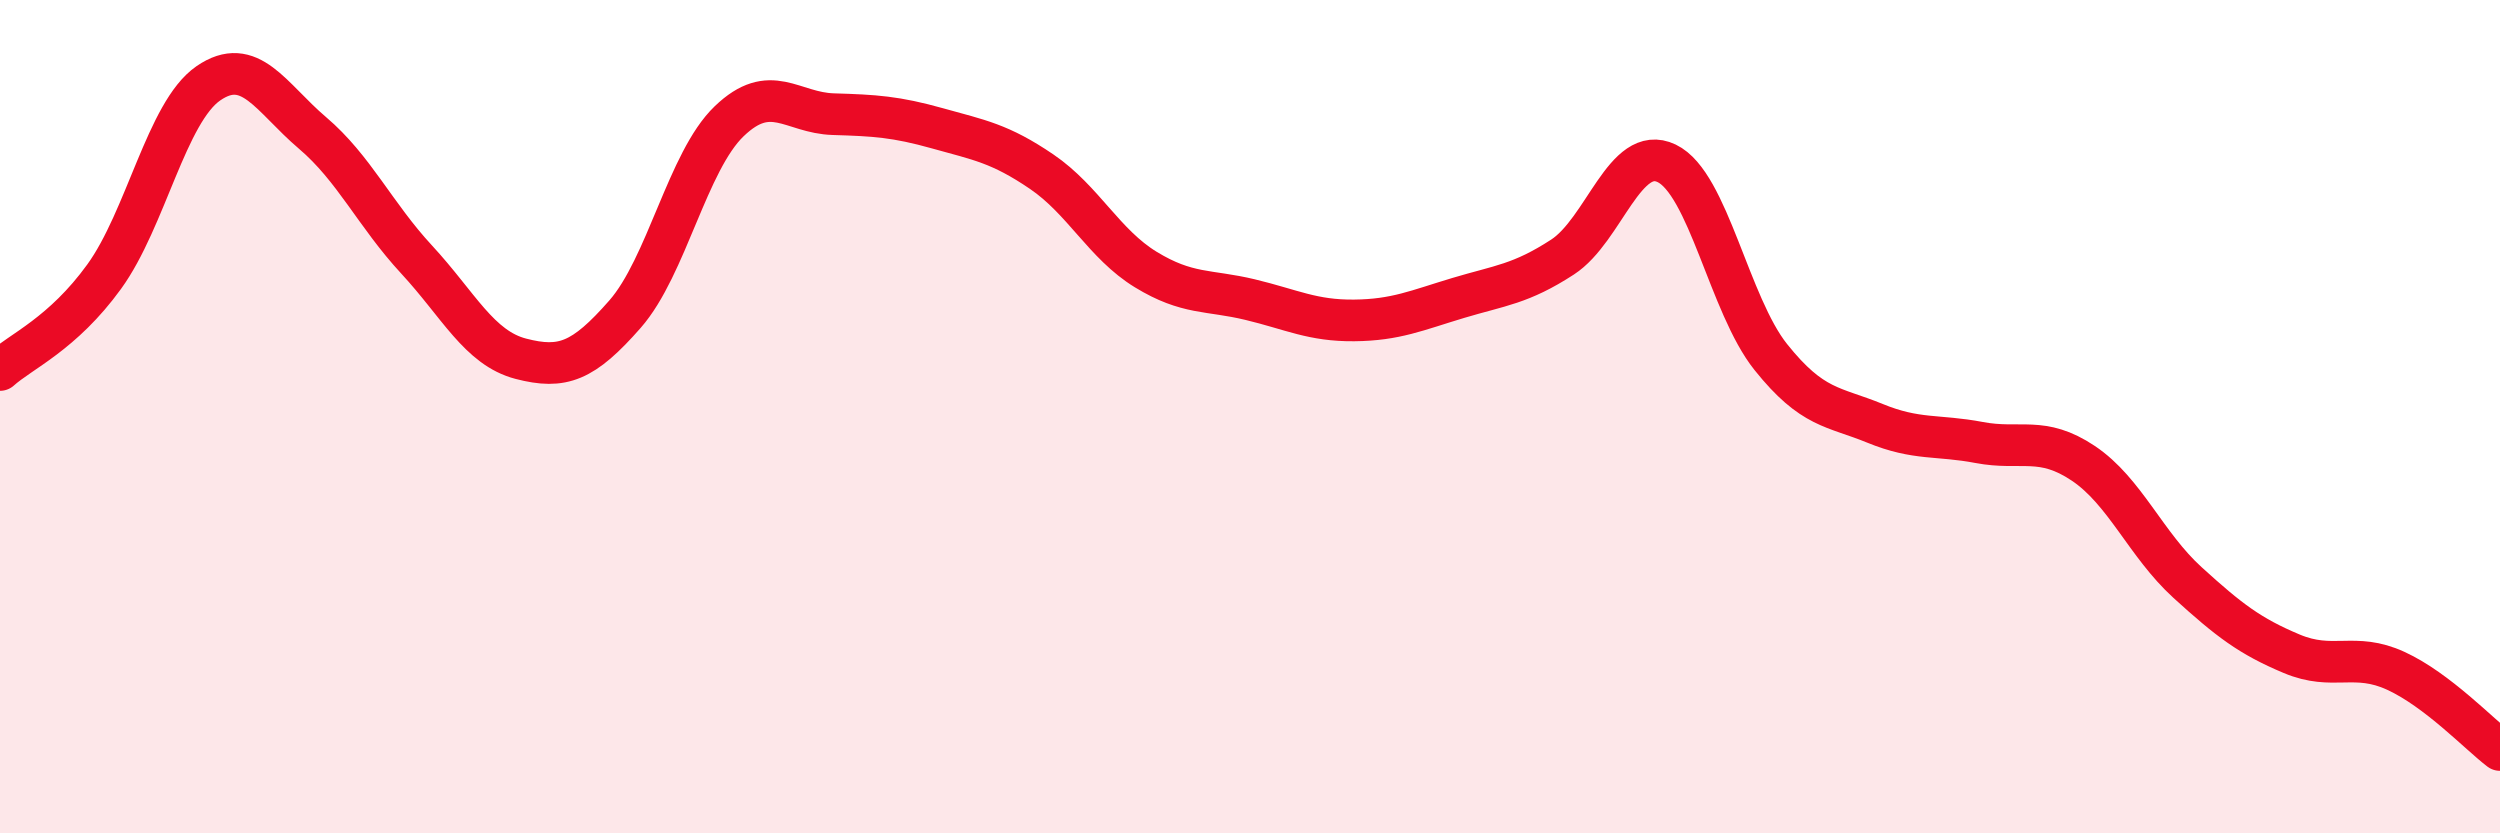
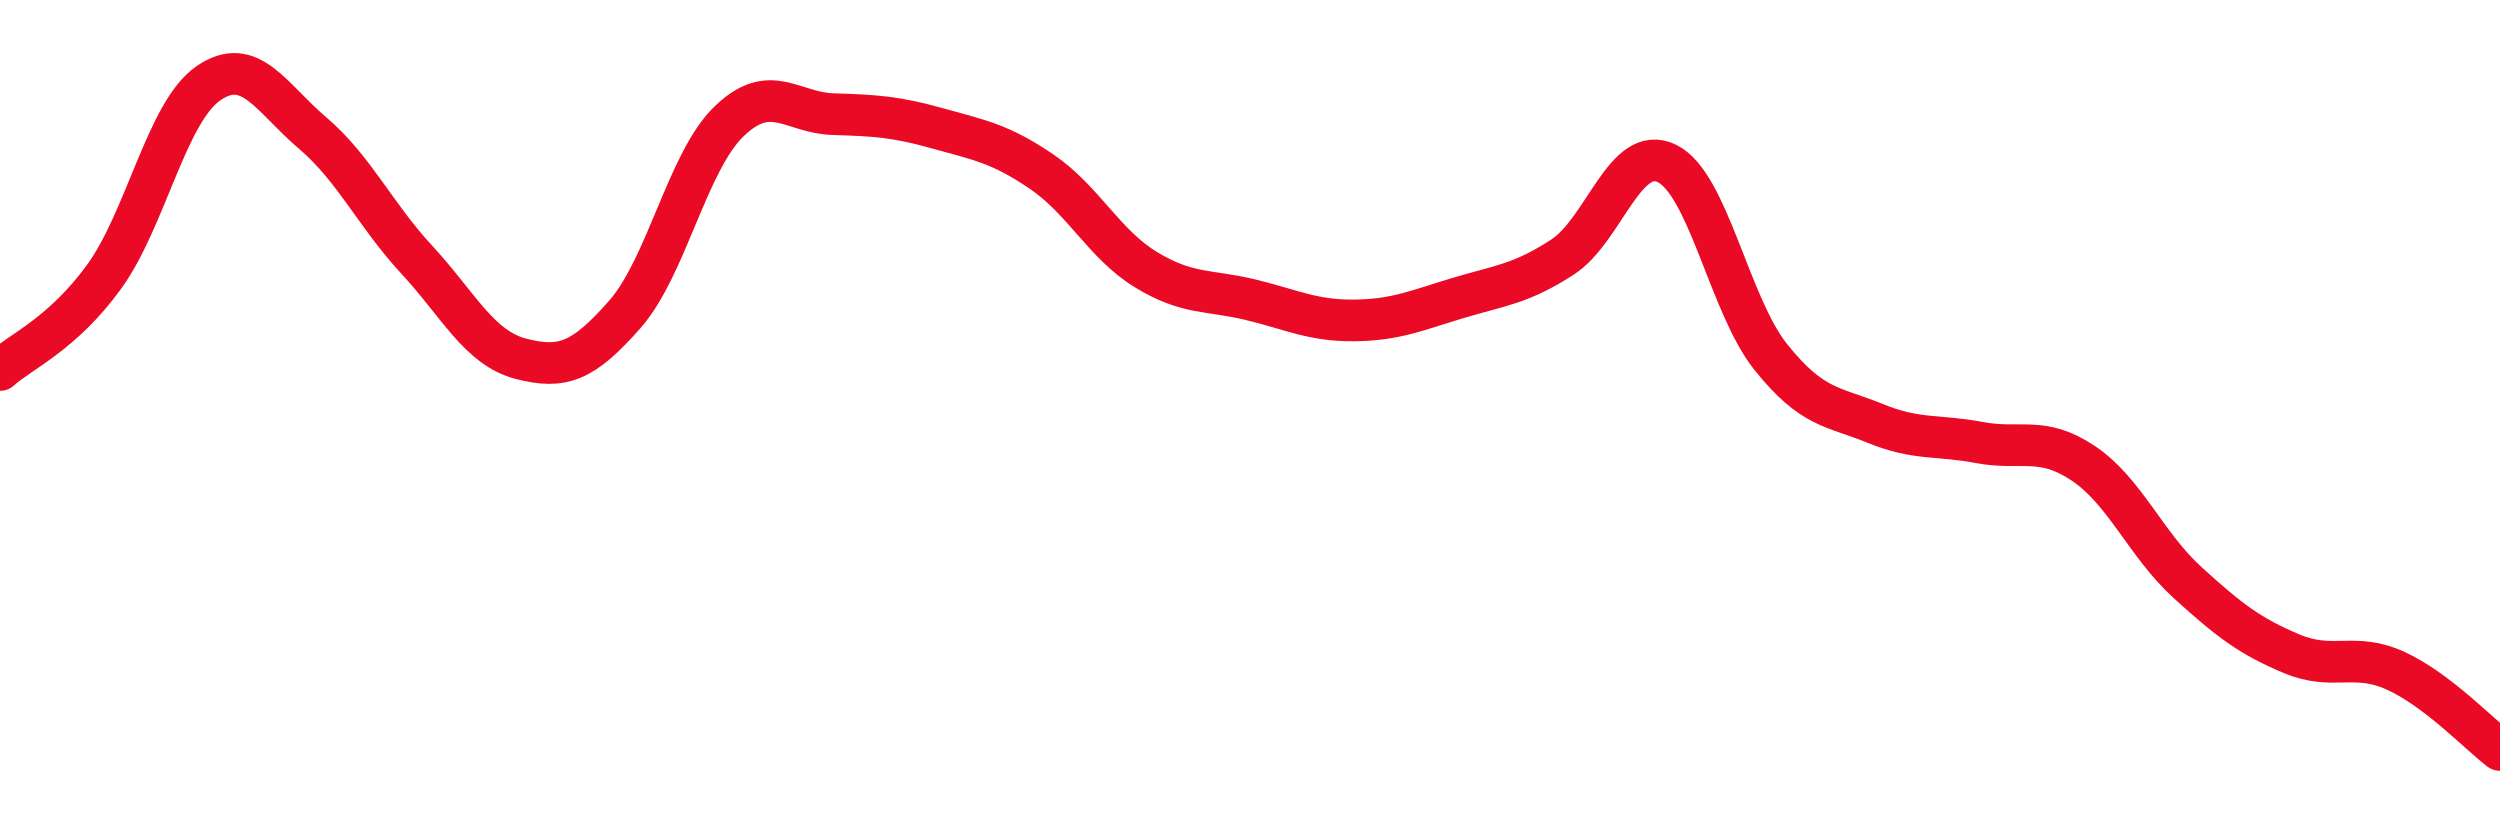
<svg xmlns="http://www.w3.org/2000/svg" width="60" height="20" viewBox="0 0 60 20">
-   <path d="M 0,8.88 C 0.5,8.43 1.5,8.02 2.5,6.64 C 3.5,5.26 4,2.69 5,2 C 6,1.31 6.5,2.34 7.5,3.19 C 8.5,4.04 9,5.15 10,6.23 C 11,7.31 11.5,8.35 12.5,8.61 C 13.5,8.87 14,8.68 15,7.54 C 16,6.4 16.5,3.87 17.5,2.91 C 18.5,1.95 19,2.71 20,2.74 C 21,2.77 21.5,2.8 22.5,3.08 C 23.5,3.36 24,3.44 25,4.12 C 26,4.8 26.5,5.86 27.5,6.47 C 28.5,7.08 29,6.95 30,7.19 C 31,7.43 31.5,7.7 32.5,7.69 C 33.5,7.68 34,7.45 35,7.15 C 36,6.85 36.5,6.82 37.5,6.17 C 38.5,5.52 39,3.44 40,3.92 C 41,4.4 41.5,7.32 42.5,8.57 C 43.5,9.82 44,9.75 45,10.16 C 46,10.57 46.5,10.43 47.5,10.62 C 48.5,10.81 49,10.45 50,11.12 C 51,11.79 51.5,13.07 52.5,13.98 C 53.5,14.89 54,15.27 55,15.69 C 56,16.11 56.5,15.64 57.5,16.1 C 58.5,16.56 59.5,17.62 60,18L60 20L0 20Z" fill="#EB0A25" opacity="0.1" stroke-linecap="round" stroke-linejoin="round" />
  <path d="M 0,8.88 C 0.5,8.43 1.5,8.02 2.5,6.64 C 3.5,5.26 4,2.69 5,2 C 6,1.31 6.5,2.34 7.5,3.19 C 8.5,4.04 9,5.15 10,6.23 C 11,7.31 11.5,8.35 12.5,8.61 C 13.5,8.87 14,8.68 15,7.54 C 16,6.4 16.5,3.87 17.5,2.91 C 18.5,1.95 19,2.71 20,2.74 C 21,2.77 21.5,2.8 22.5,3.08 C 23.5,3.36 24,3.44 25,4.12 C 26,4.8 26.5,5.86 27.5,6.47 C 28.5,7.08 29,6.95 30,7.19 C 31,7.43 31.5,7.7 32.5,7.69 C 33.5,7.68 34,7.45 35,7.15 C 36,6.85 36.5,6.82 37.5,6.17 C 38.5,5.52 39,3.44 40,3.92 C 41,4.4 41.5,7.32 42.5,8.57 C 43.5,9.82 44,9.75 45,10.16 C 46,10.57 46.5,10.43 47.5,10.62 C 48.5,10.81 49,10.45 50,11.12 C 51,11.79 51.5,13.07 52.5,13.98 C 53.5,14.89 54,15.27 55,15.69 C 56,16.11 56.5,15.64 57.5,16.1 C 58.5,16.56 59.5,17.62 60,18" stroke="#EB0A25" stroke-width="1" fill="none" stroke-linecap="round" stroke-linejoin="round" />
</svg>